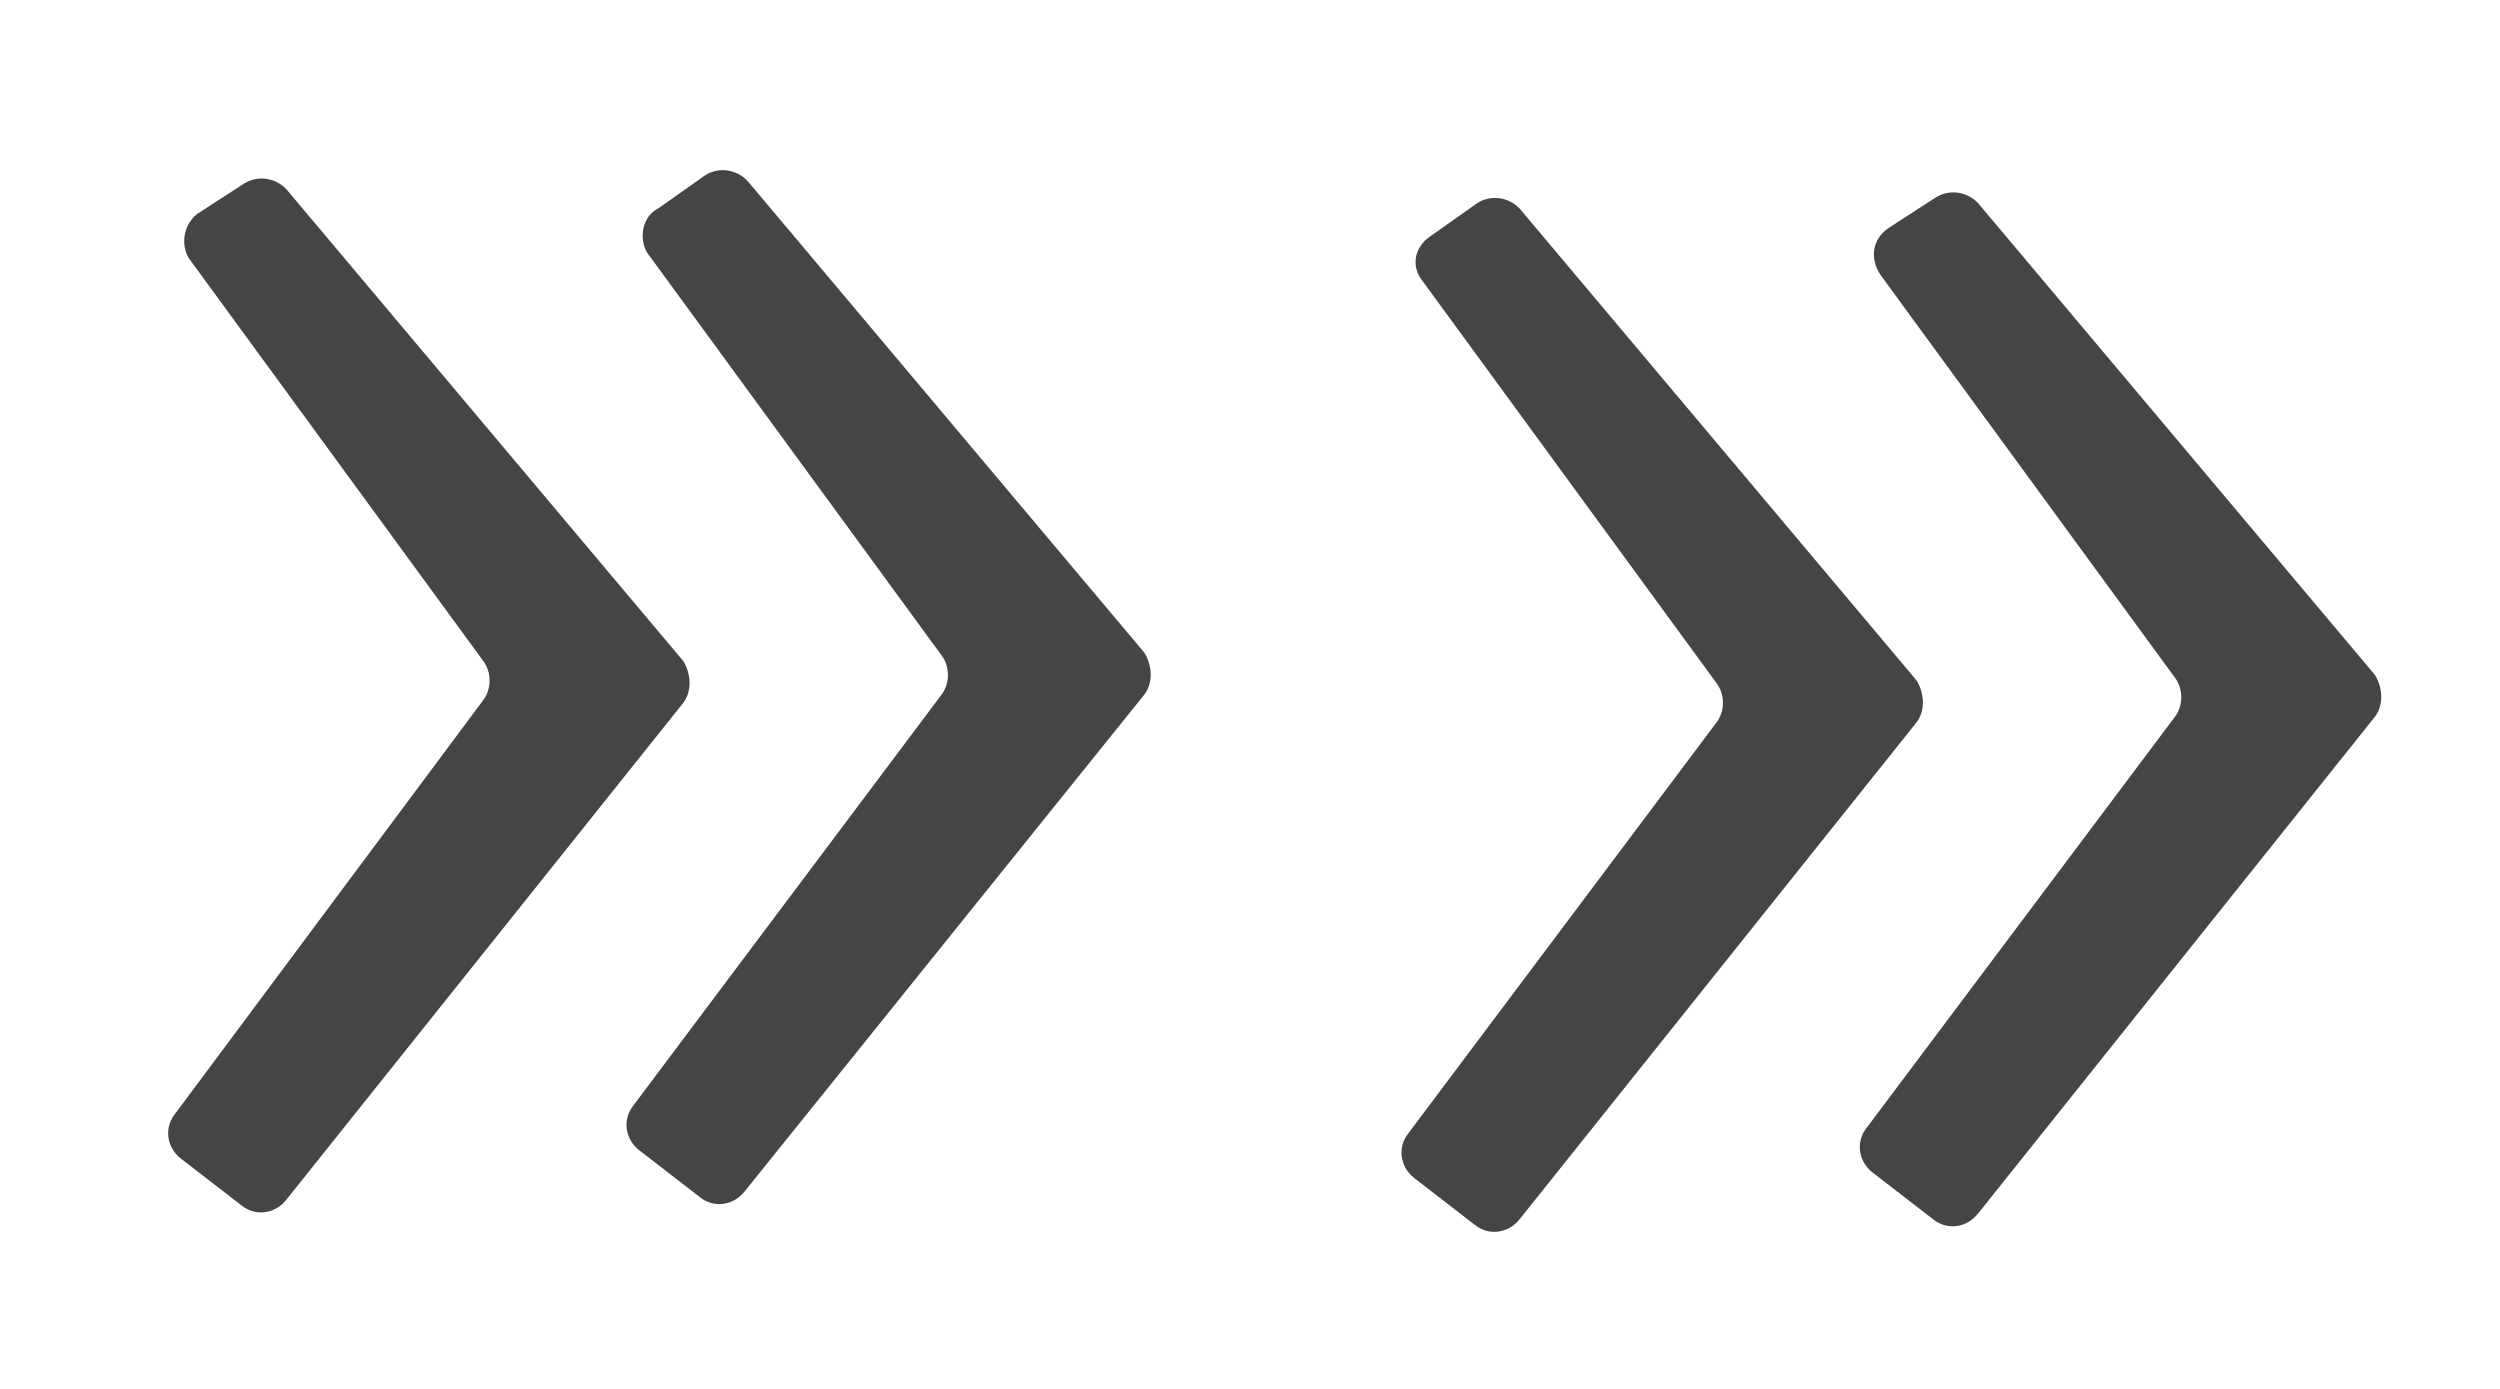
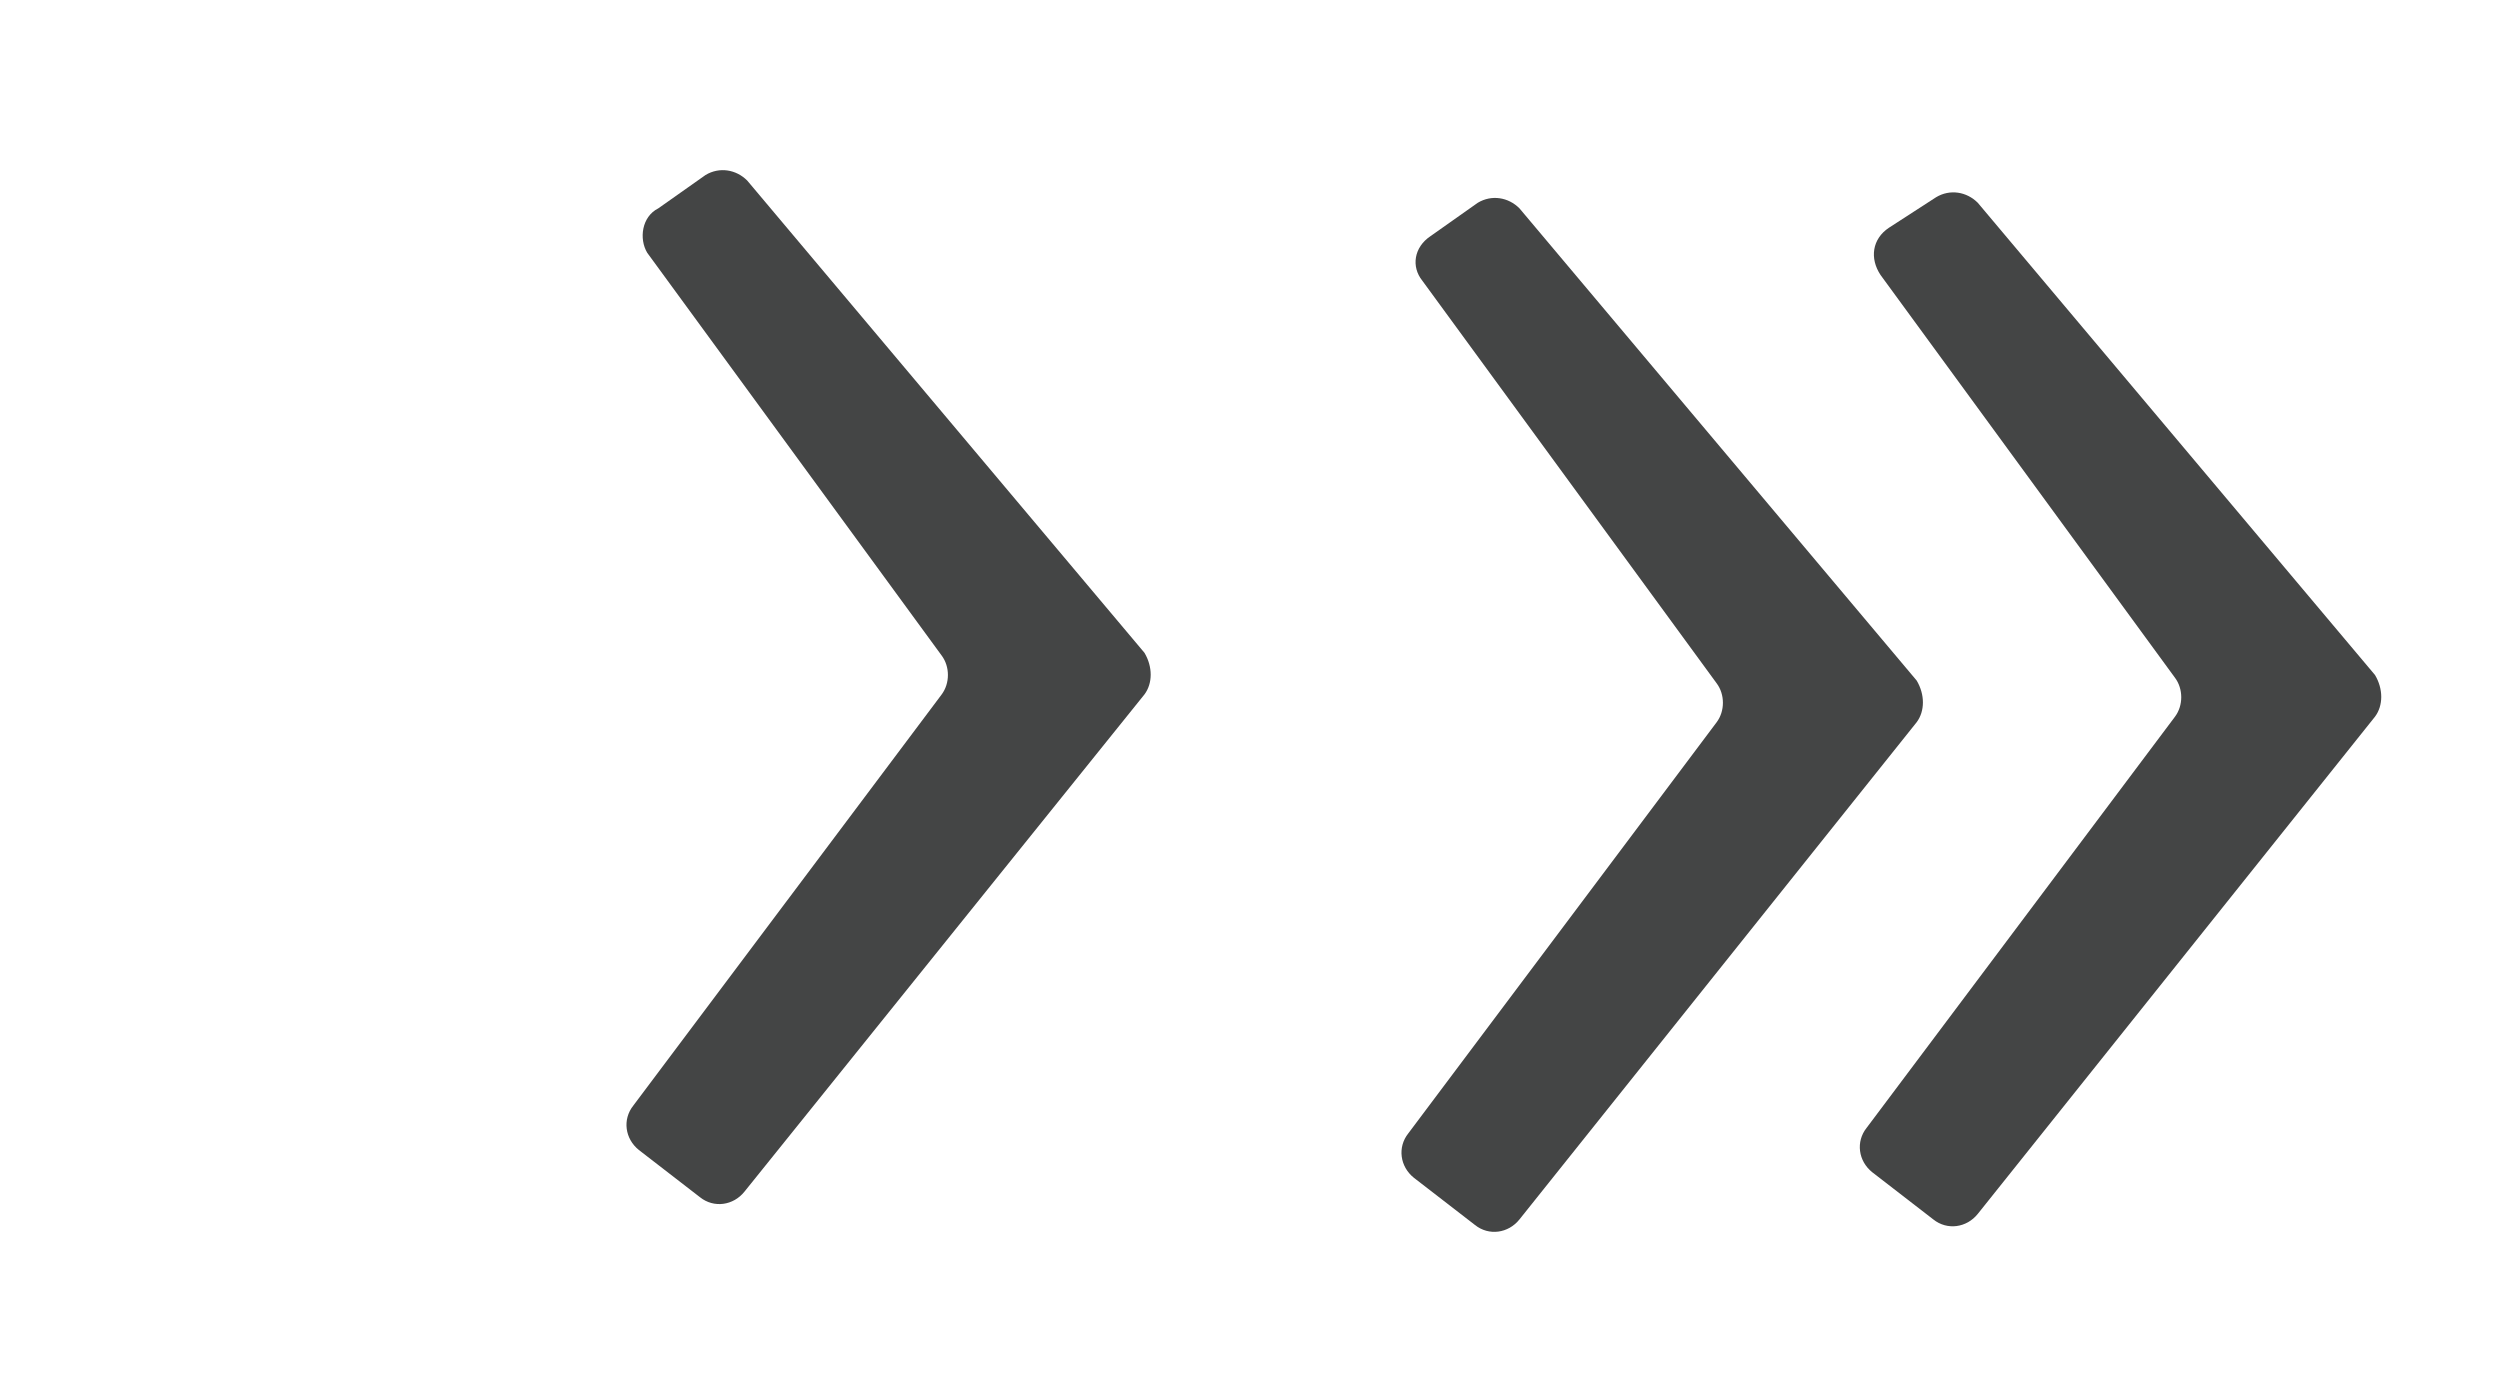
<svg xmlns="http://www.w3.org/2000/svg" viewBox="0 0 90 50">
  <g>
    <path fill="#444545" d="M67.7,9.9l10.6,14.5c0.3,0.4,0.3,1,0,1.4L67.2,40.6c-0.4,0.5-0.3,1.2,0.2,1.6l2.2,1.7 c0.5,0.4,1.2,0.3,1.6-0.2l14.3-17.9c0.3-0.4,0.3-1,0-1.5l-14.3-17c-0.4-0.4-1-0.5-1.5-0.2L68,8.2C67.4,8.6,67.3,9.3,67.7,9.9z" />
    <path fill="#444545" d="M51.2,10.1l10.6,14.5c0.3,0.4,0.3,1,0,1.4L50.7,40.8c-0.4,0.5-0.3,1.2,0.2,1.6l2.2,1.7 c0.5,0.4,1.2,0.3,1.6-0.2L69,26c0.3-0.4,0.3-1,0-1.5l-14.3-17c-0.4-0.4-1-0.5-1.5-0.2l-1.7,1.2C50.9,8.9,50.8,9.6,51.2,10.1z" />
  </g>
  <g>
    <path fill="#444545" d="M23.3,9.1l10.6,14.5c0.3,0.4,0.3,1,0,1.4L22.8,39.8c-0.4,0.5-0.3,1.2,0.2,1.6l2.2,1.7 c0.5,0.4,1.2,0.3,1.6-0.2L41.2,25c0.3-0.4,0.3-1,0-1.5l-14.3-17c-0.4-0.4-1-0.5-1.5-0.2l-1.7,1.2C23.1,7.8,23,8.6,23.3,9.1z" />
-     <path fill="#444545" d="M6.8,9.3l10.6,14.5c0.3,0.4,0.3,1,0,1.4L6.3,40.1c-0.4,0.5-0.3,1.2,0.2,1.6l2.2,1.7 c0.5,0.4,1.2,0.3,1.6-0.2l14.3-17.9c0.3-0.4,0.3-1,0-1.5l-14.3-17c-0.4-0.4-1-0.5-1.5-0.2L7.1,7.7C6.6,8.1,6.5,8.8,6.8,9.3z" />
  </g>
</svg>